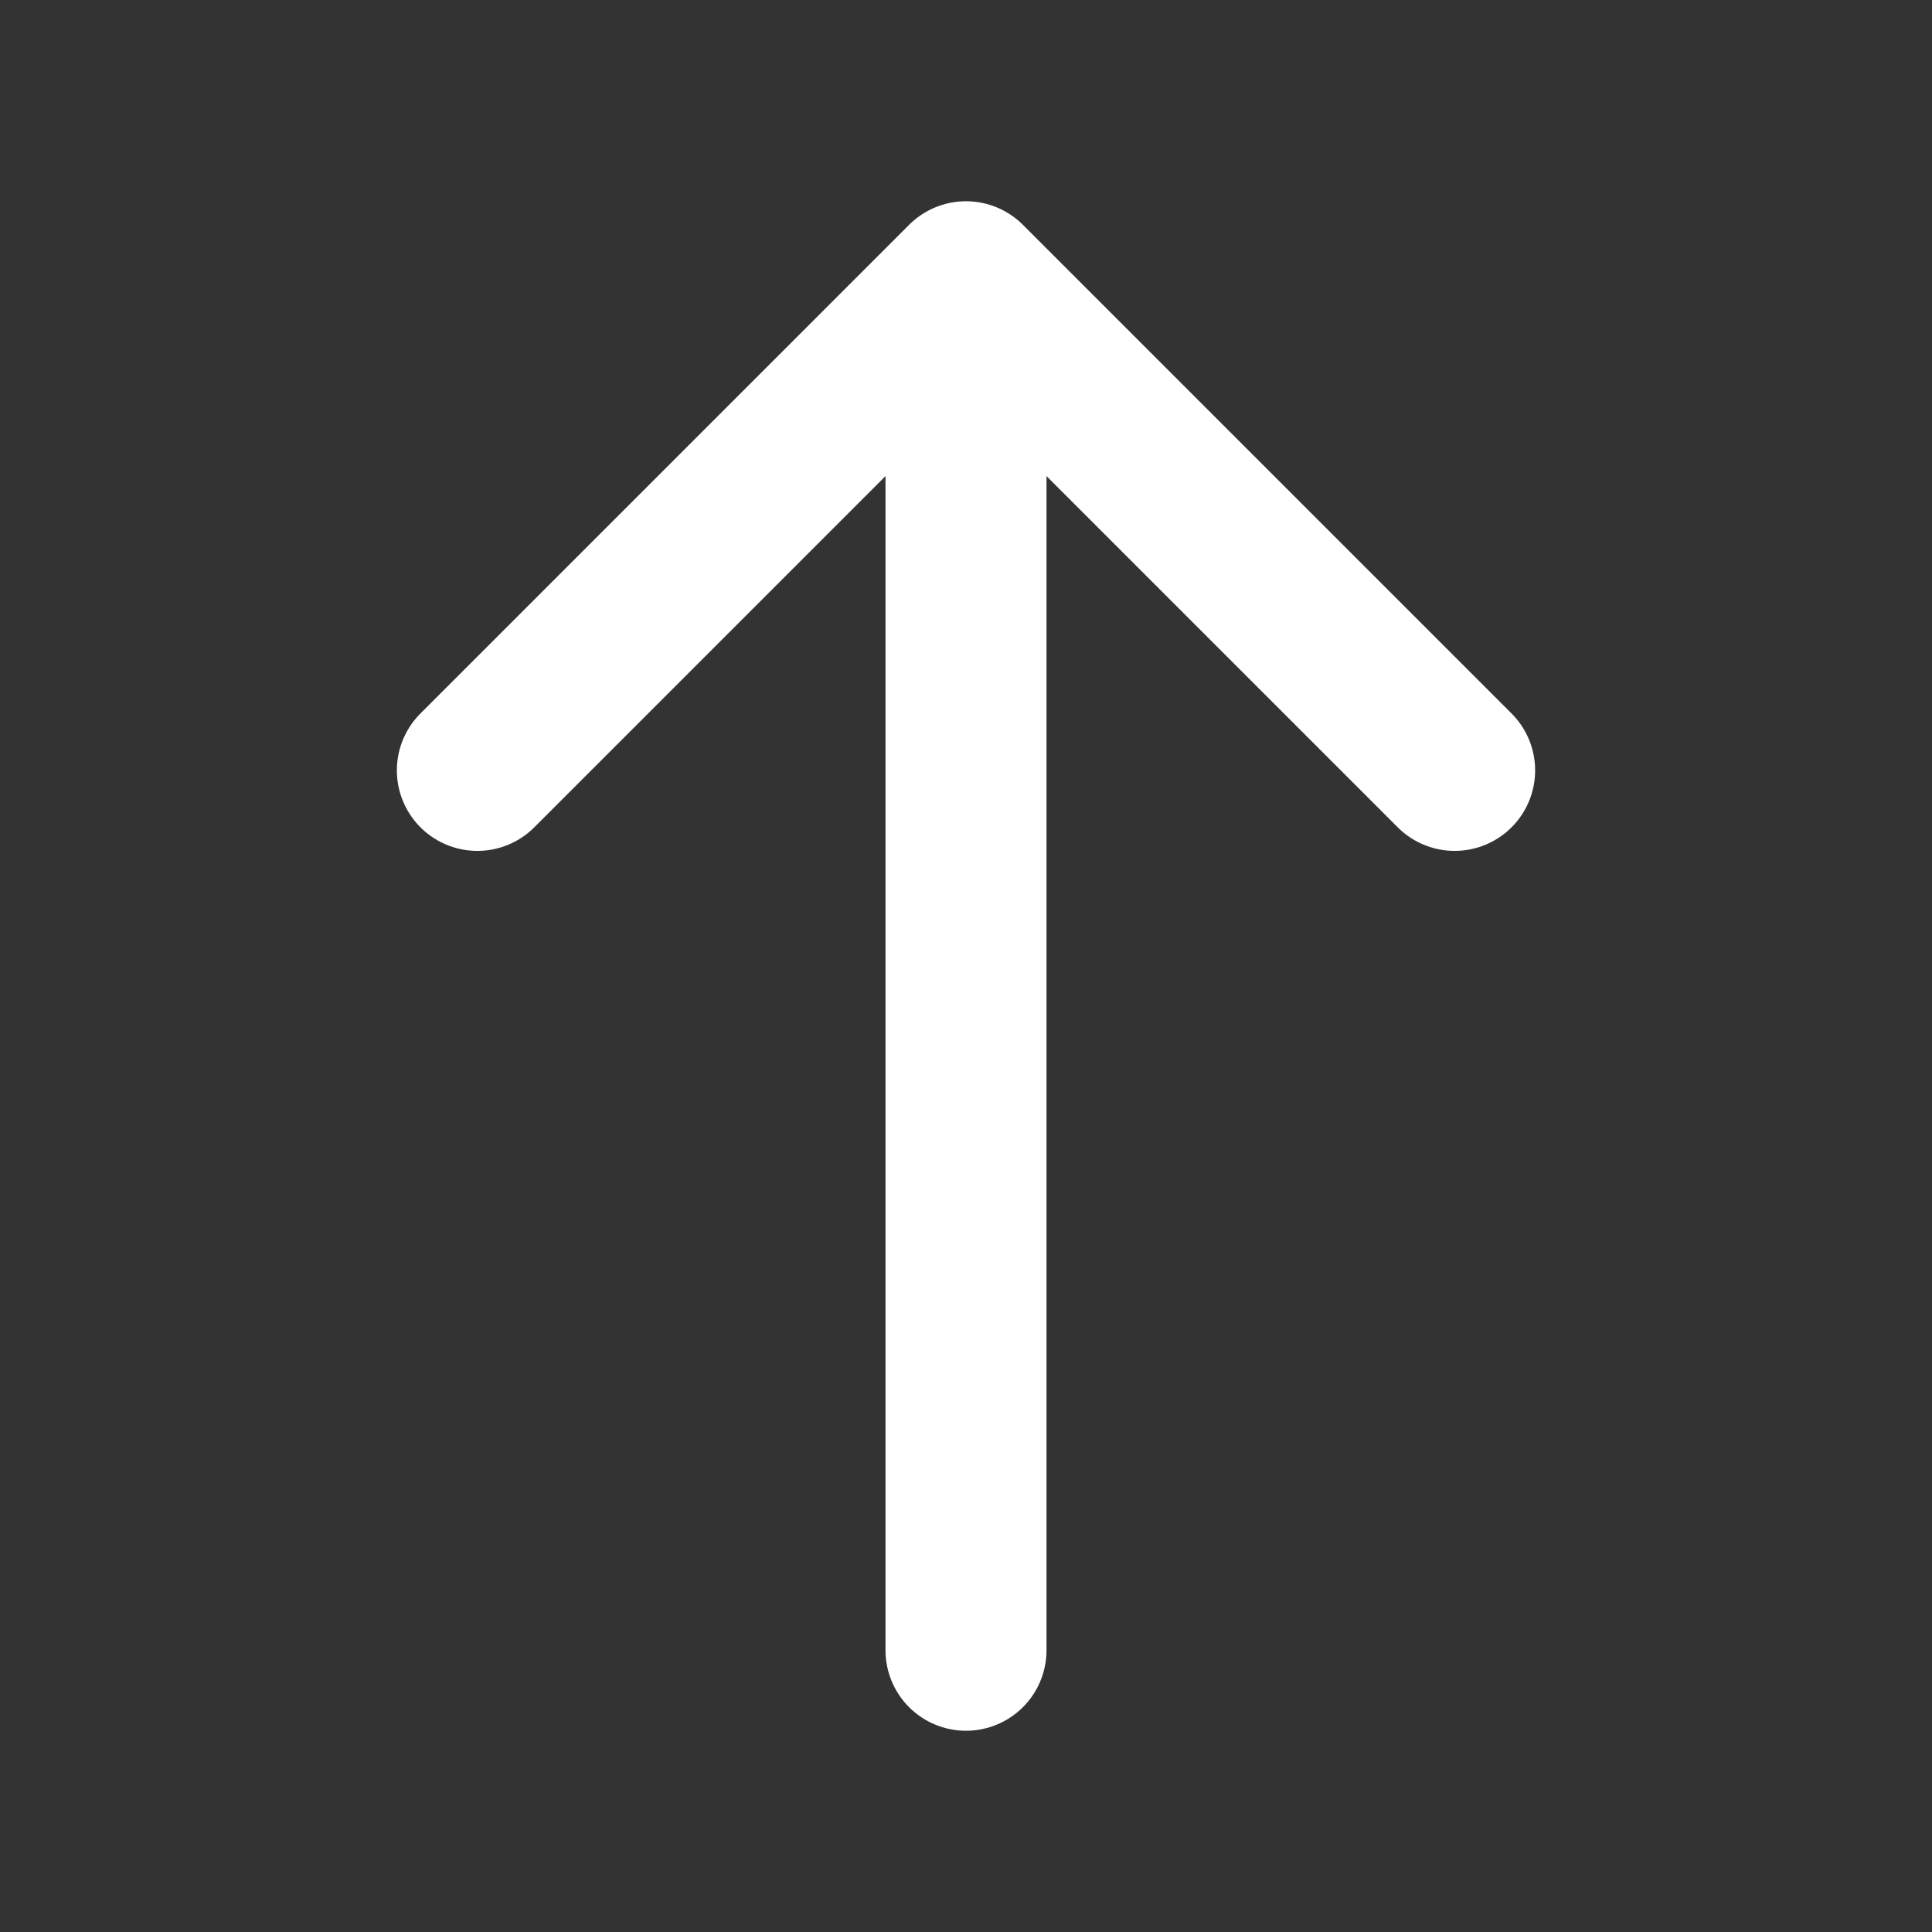
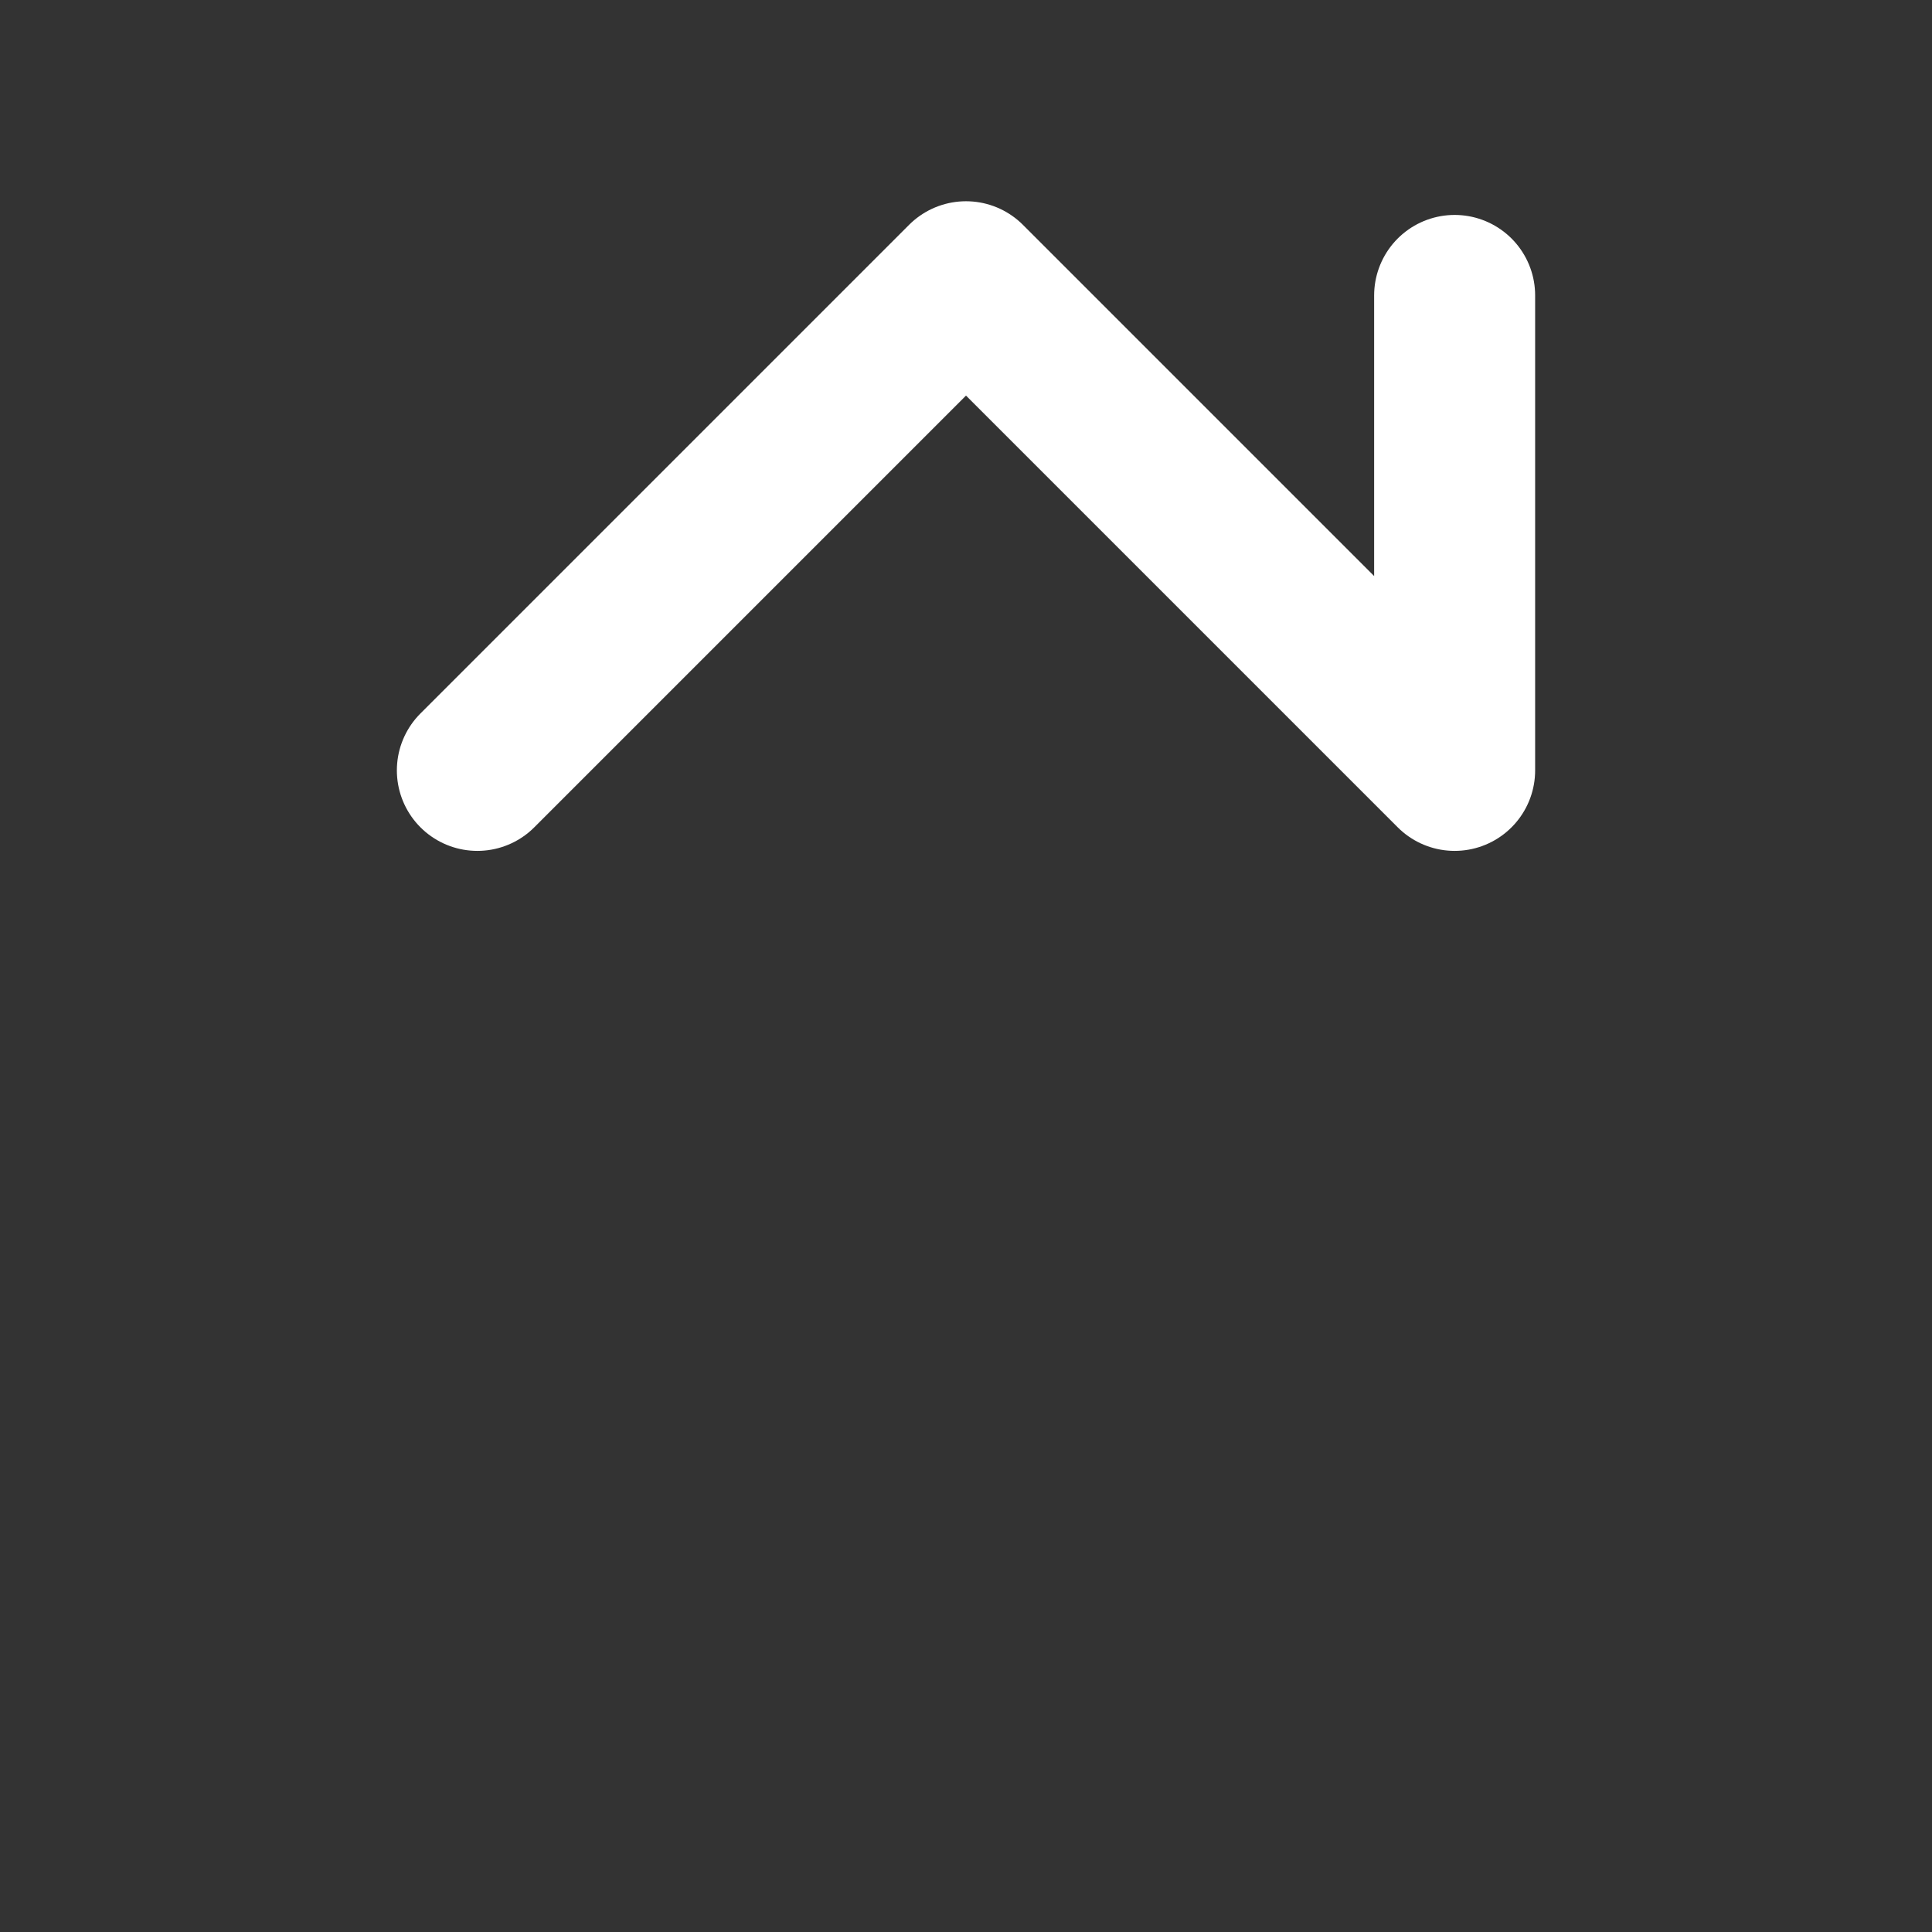
<svg xmlns="http://www.w3.org/2000/svg" width="24" height="24" fill="none">
  <rect width="100%" height="100%" fill="#333333" stroke="none" />
-   <path d="M5.93 9.57L12 3.5l6.07 6.07M12 20.5V3.67" stroke="#fff" stroke-width="2" stroke-miterlimit="10" stroke-linecap="round" stroke-linejoin="round" />
+   <path d="M5.93 9.57L12 3.5l6.07 6.07V3.67" stroke="#fff" stroke-width="2" stroke-miterlimit="10" stroke-linecap="round" stroke-linejoin="round" />
</svg>